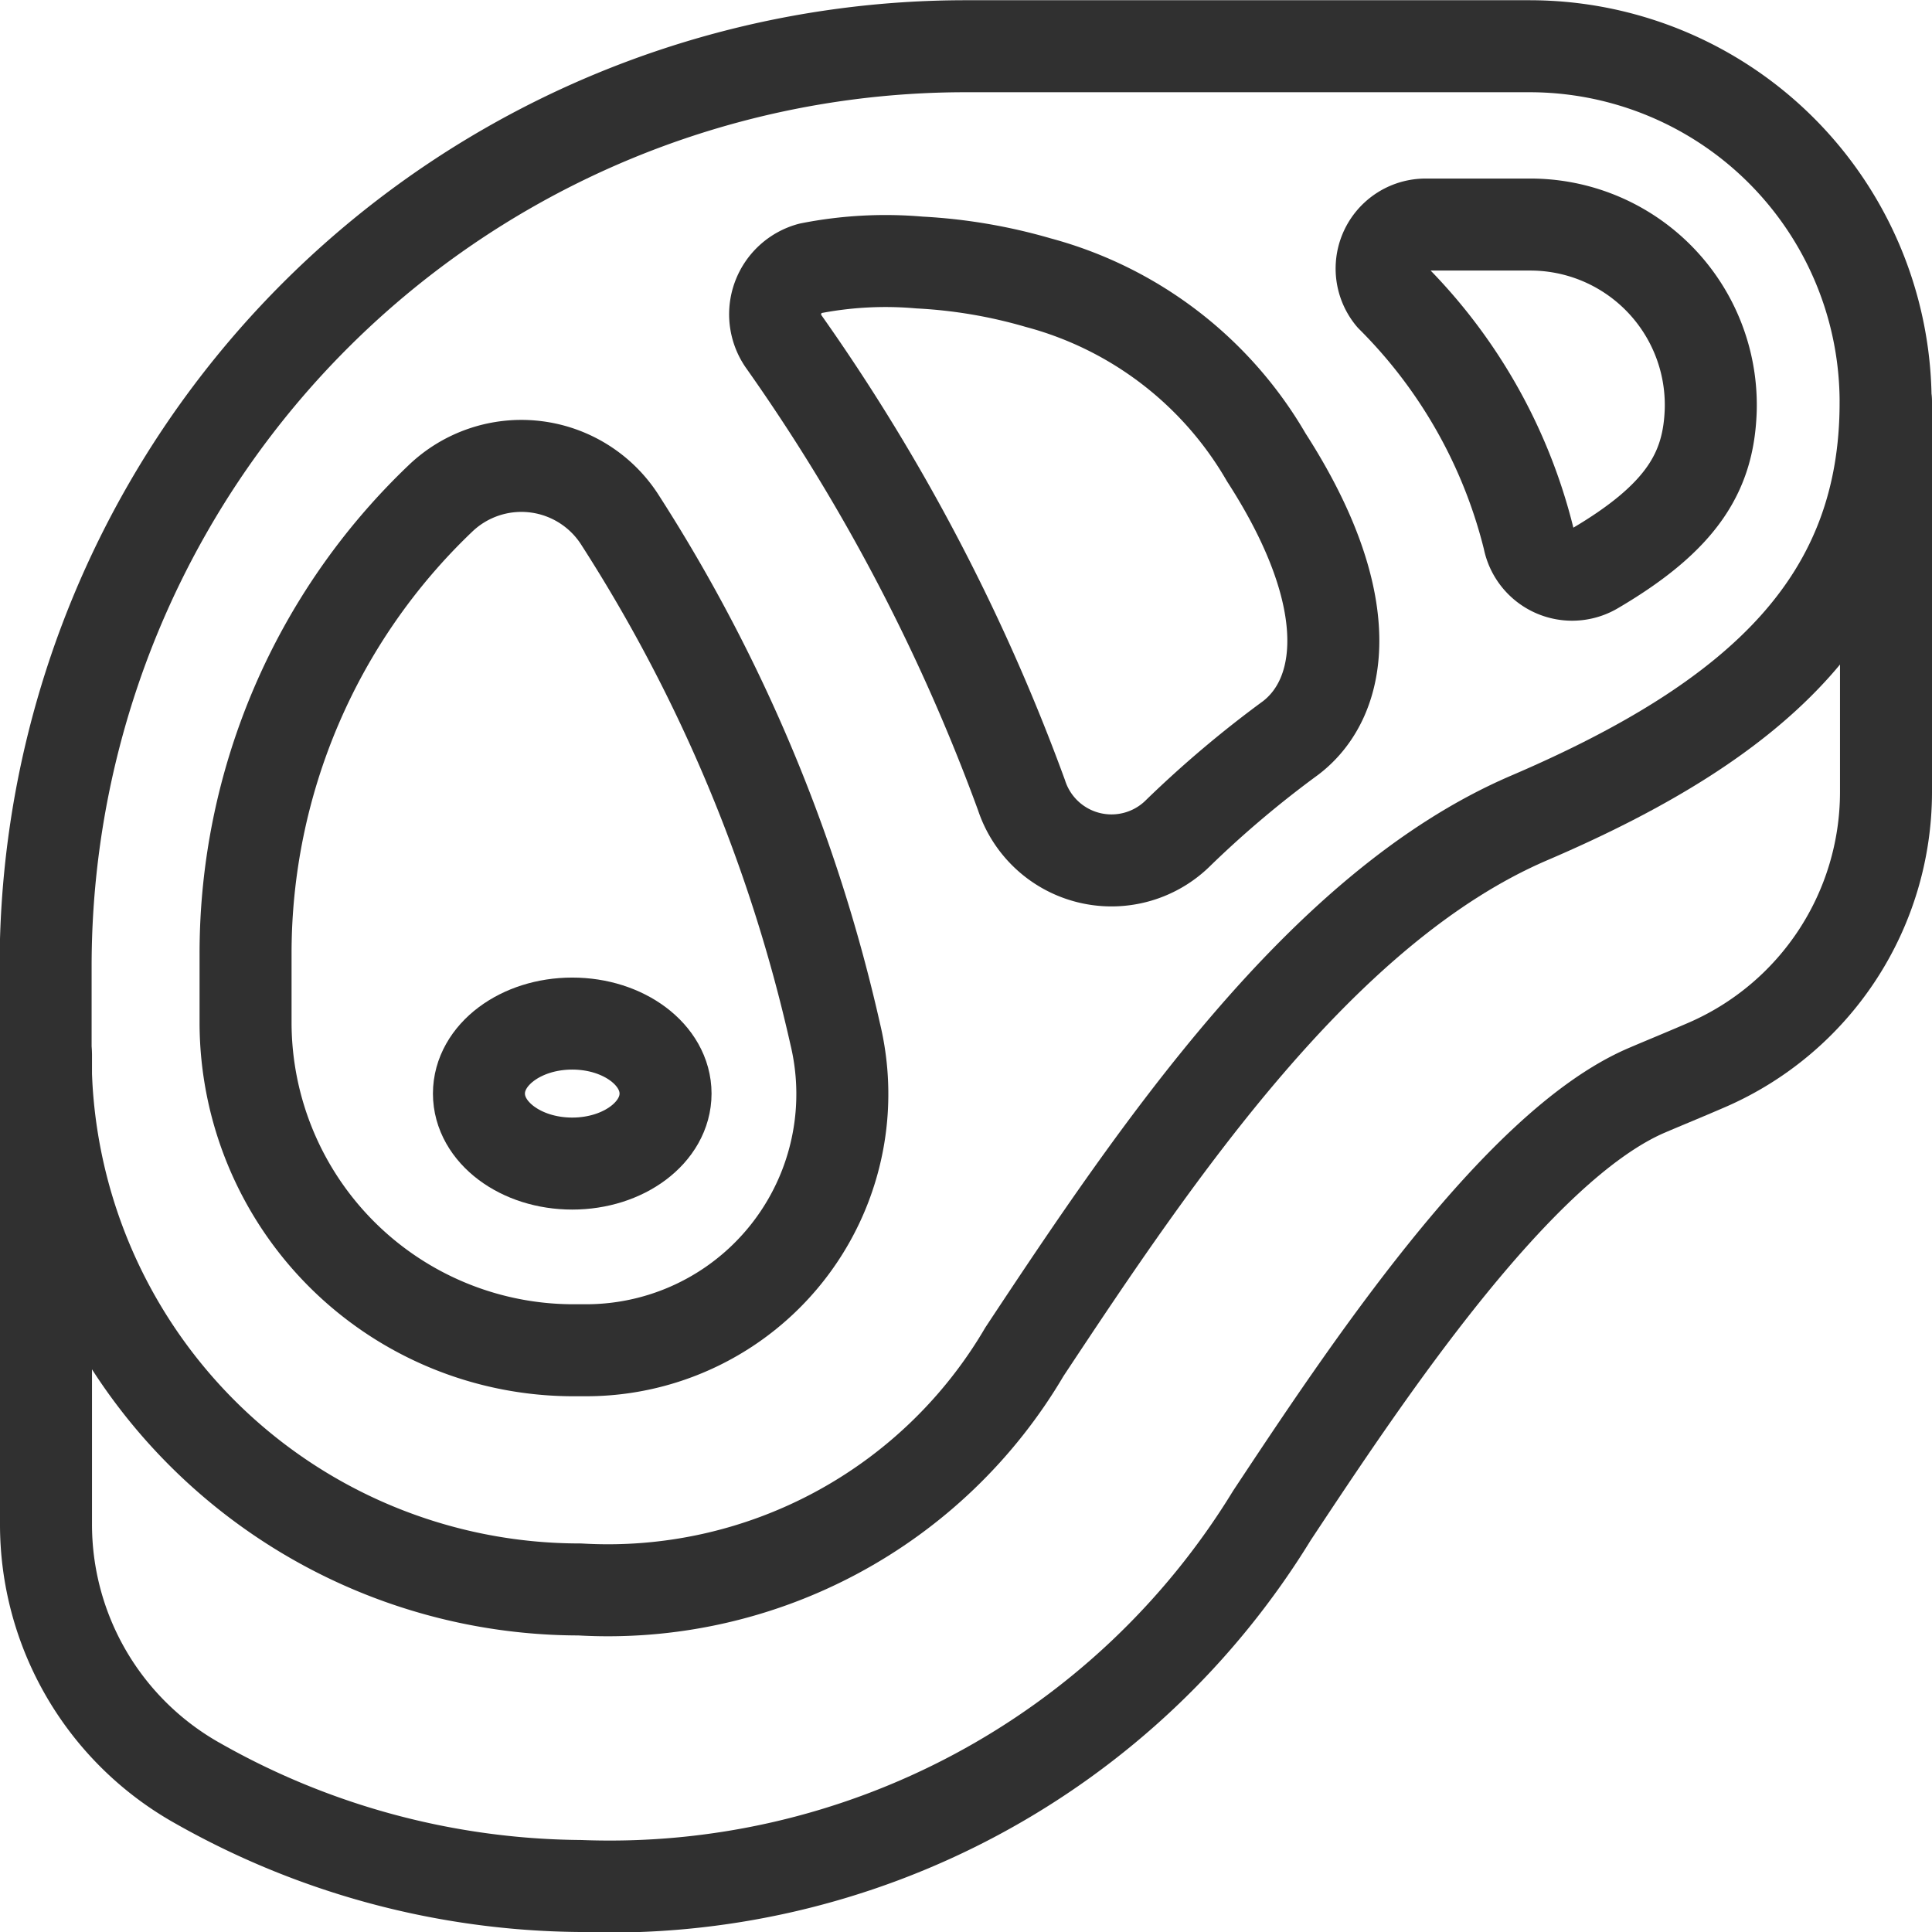
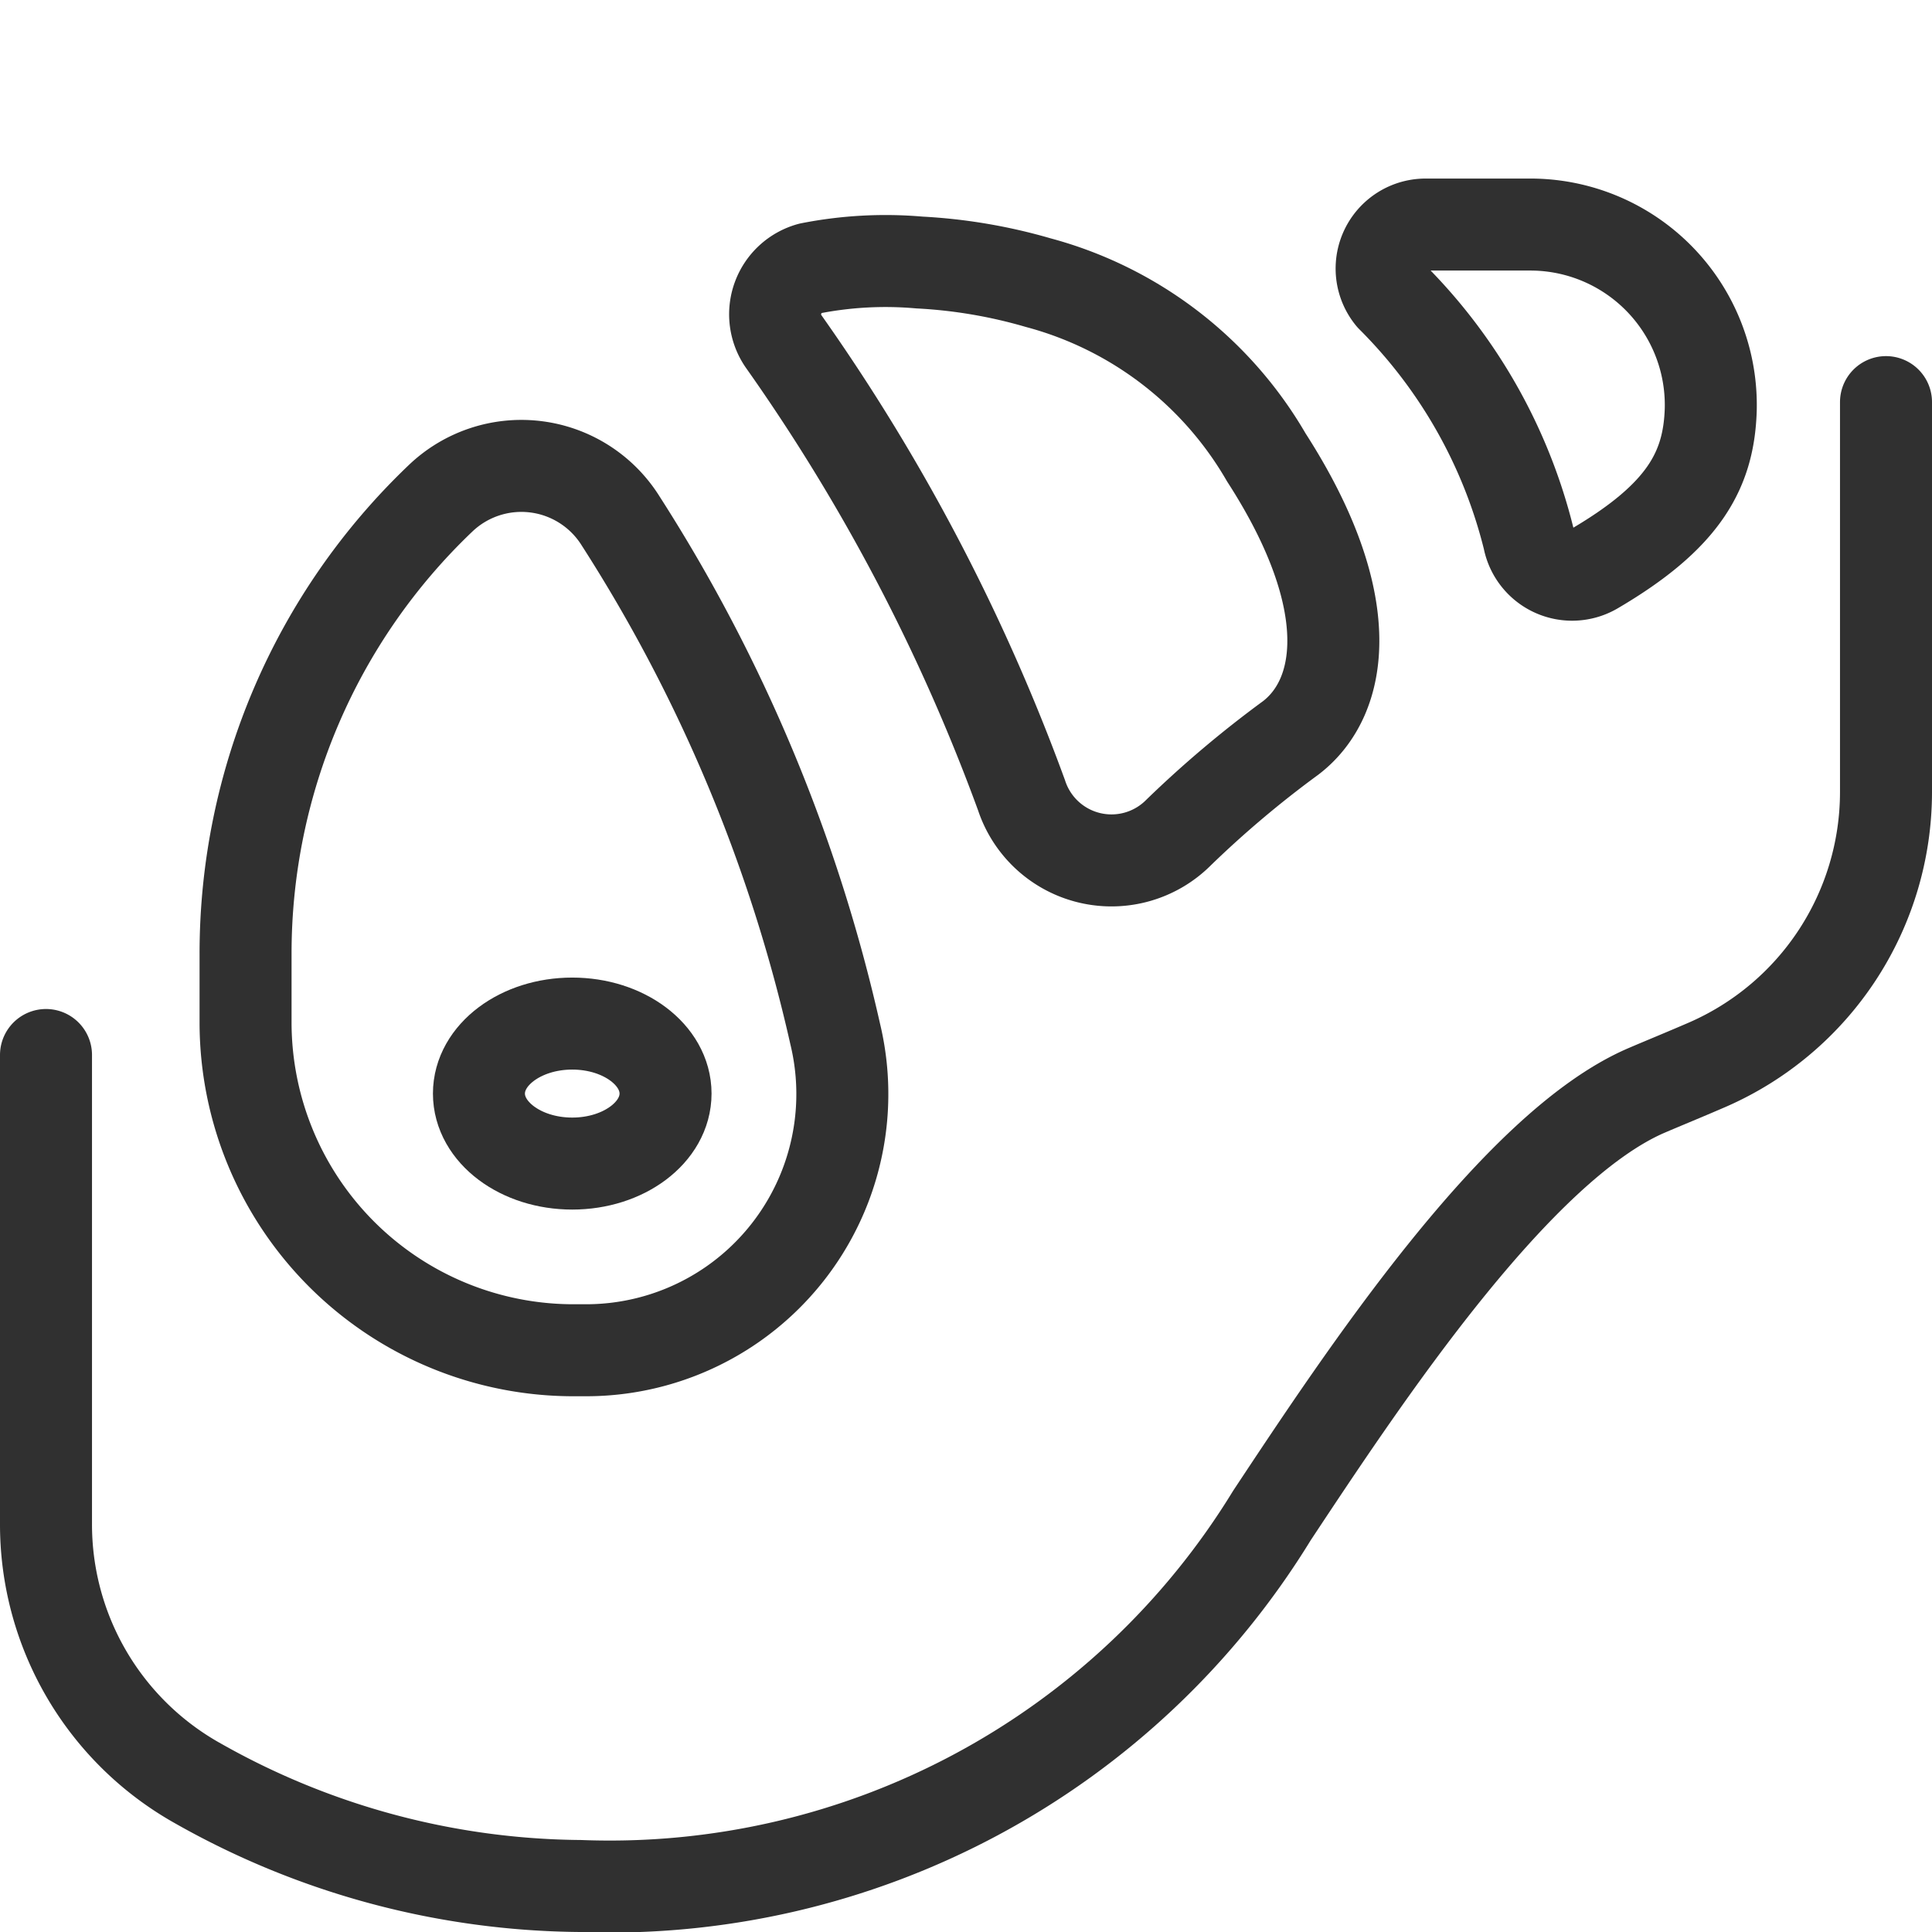
<svg xmlns="http://www.w3.org/2000/svg" width="25.2" height="25.2" viewBox="0 0 25.2 25.2">
  <g id="steak_meal" data-name="steak meal" transform="translate(-276.083 -769.961)">
-     <path id="Path_21247" data-name="Path 21247" d="M289.445,787.593a6.3,6.3,0,0,1-5.8,3.1,6.968,6.968,0,0,1-6.967-6.968v-1.161a12,12,0,0,1,12-12h7.355a4.645,4.645,0,0,1,4.645,4.645c0,2.565-1.606,4.116-4.645,5.419C293.328,781.786,291.17,784.985,289.445,787.593Z" fill="none" stroke="#303030" stroke-linecap="round" stroke-linejoin="round" stroke-width="1.2" />
    <path id="Path_21248" data-name="Path 21248" d="M296.887,777.374c1.158-.681,1.485-1.28,1.51-2.068a2.354,2.354,0,0,0-2.36-2.416h-1.36a.574.574,0,0,0-.441.94,6.75,6.75,0,0,1,1.787,3.159A.576.576,0,0,0,296.887,777.374Z" fill="none" stroke="#303030" stroke-linecap="round" stroke-linejoin="round" stroke-width="1.2" />
    <path id="Path_21249" data-name="Path 21249" d="M292.6,775.927a4.9,4.9,0,0,0-2.974-2.279,6.8,6.8,0,0,0-1.551-.263,5.082,5.082,0,0,0-1.426.077.621.621,0,0,0-.348.948,25.3,25.3,0,0,1,3.106,5.923,1.235,1.235,0,0,0,2.052.484,13.9,13.9,0,0,1,1.459-1.231C293.605,779.061,293.819,777.817,292.6,775.927Z" fill="none" stroke="#303030" stroke-linecap="round" stroke-linejoin="round" stroke-width="1.2" />
    <path id="Path_21250" data-name="Path 21250" d="M286.977,783.448a20.858,20.858,0,0,0-2.8-6.694,1.526,1.526,0,0,0-2.354-.287,8.2,8.2,0,0,0-2.537,5.932v.908a4.278,4.278,0,0,0,4.284,4.266l.159,0A3.342,3.342,0,0,0,286.977,783.448Z" fill="none" stroke="#303030" stroke-linecap="round" stroke-linejoin="round" stroke-width="1.2" />
    <path id="Path_21251" data-name="Path 21251" d="M276.683,783.722v6.118a3.87,3.87,0,0,0,1.991,3.388,10.273,10.273,0,0,0,4.976,1.333,10.127,10.127,0,0,0,9.023-4.832c1.192-1.8,3.186-4.816,4.889-5.546.212-.091.48-.2.787-.333a3.882,3.882,0,0,0,2.334-3.553v-5.091" fill="none" stroke="#303030" stroke-linecap="round" stroke-linejoin="round" stroke-width="1.2" />
    <ellipse id="Ellipse_1621" data-name="Ellipse 1621" cx="1.217" cy="0.913" rx="1.217" ry="0.913" transform="translate(282.33 783.312)" fill="none" stroke="#303030" stroke-linecap="round" stroke-linejoin="round" stroke-width="1.2" />
  </g>
</svg>